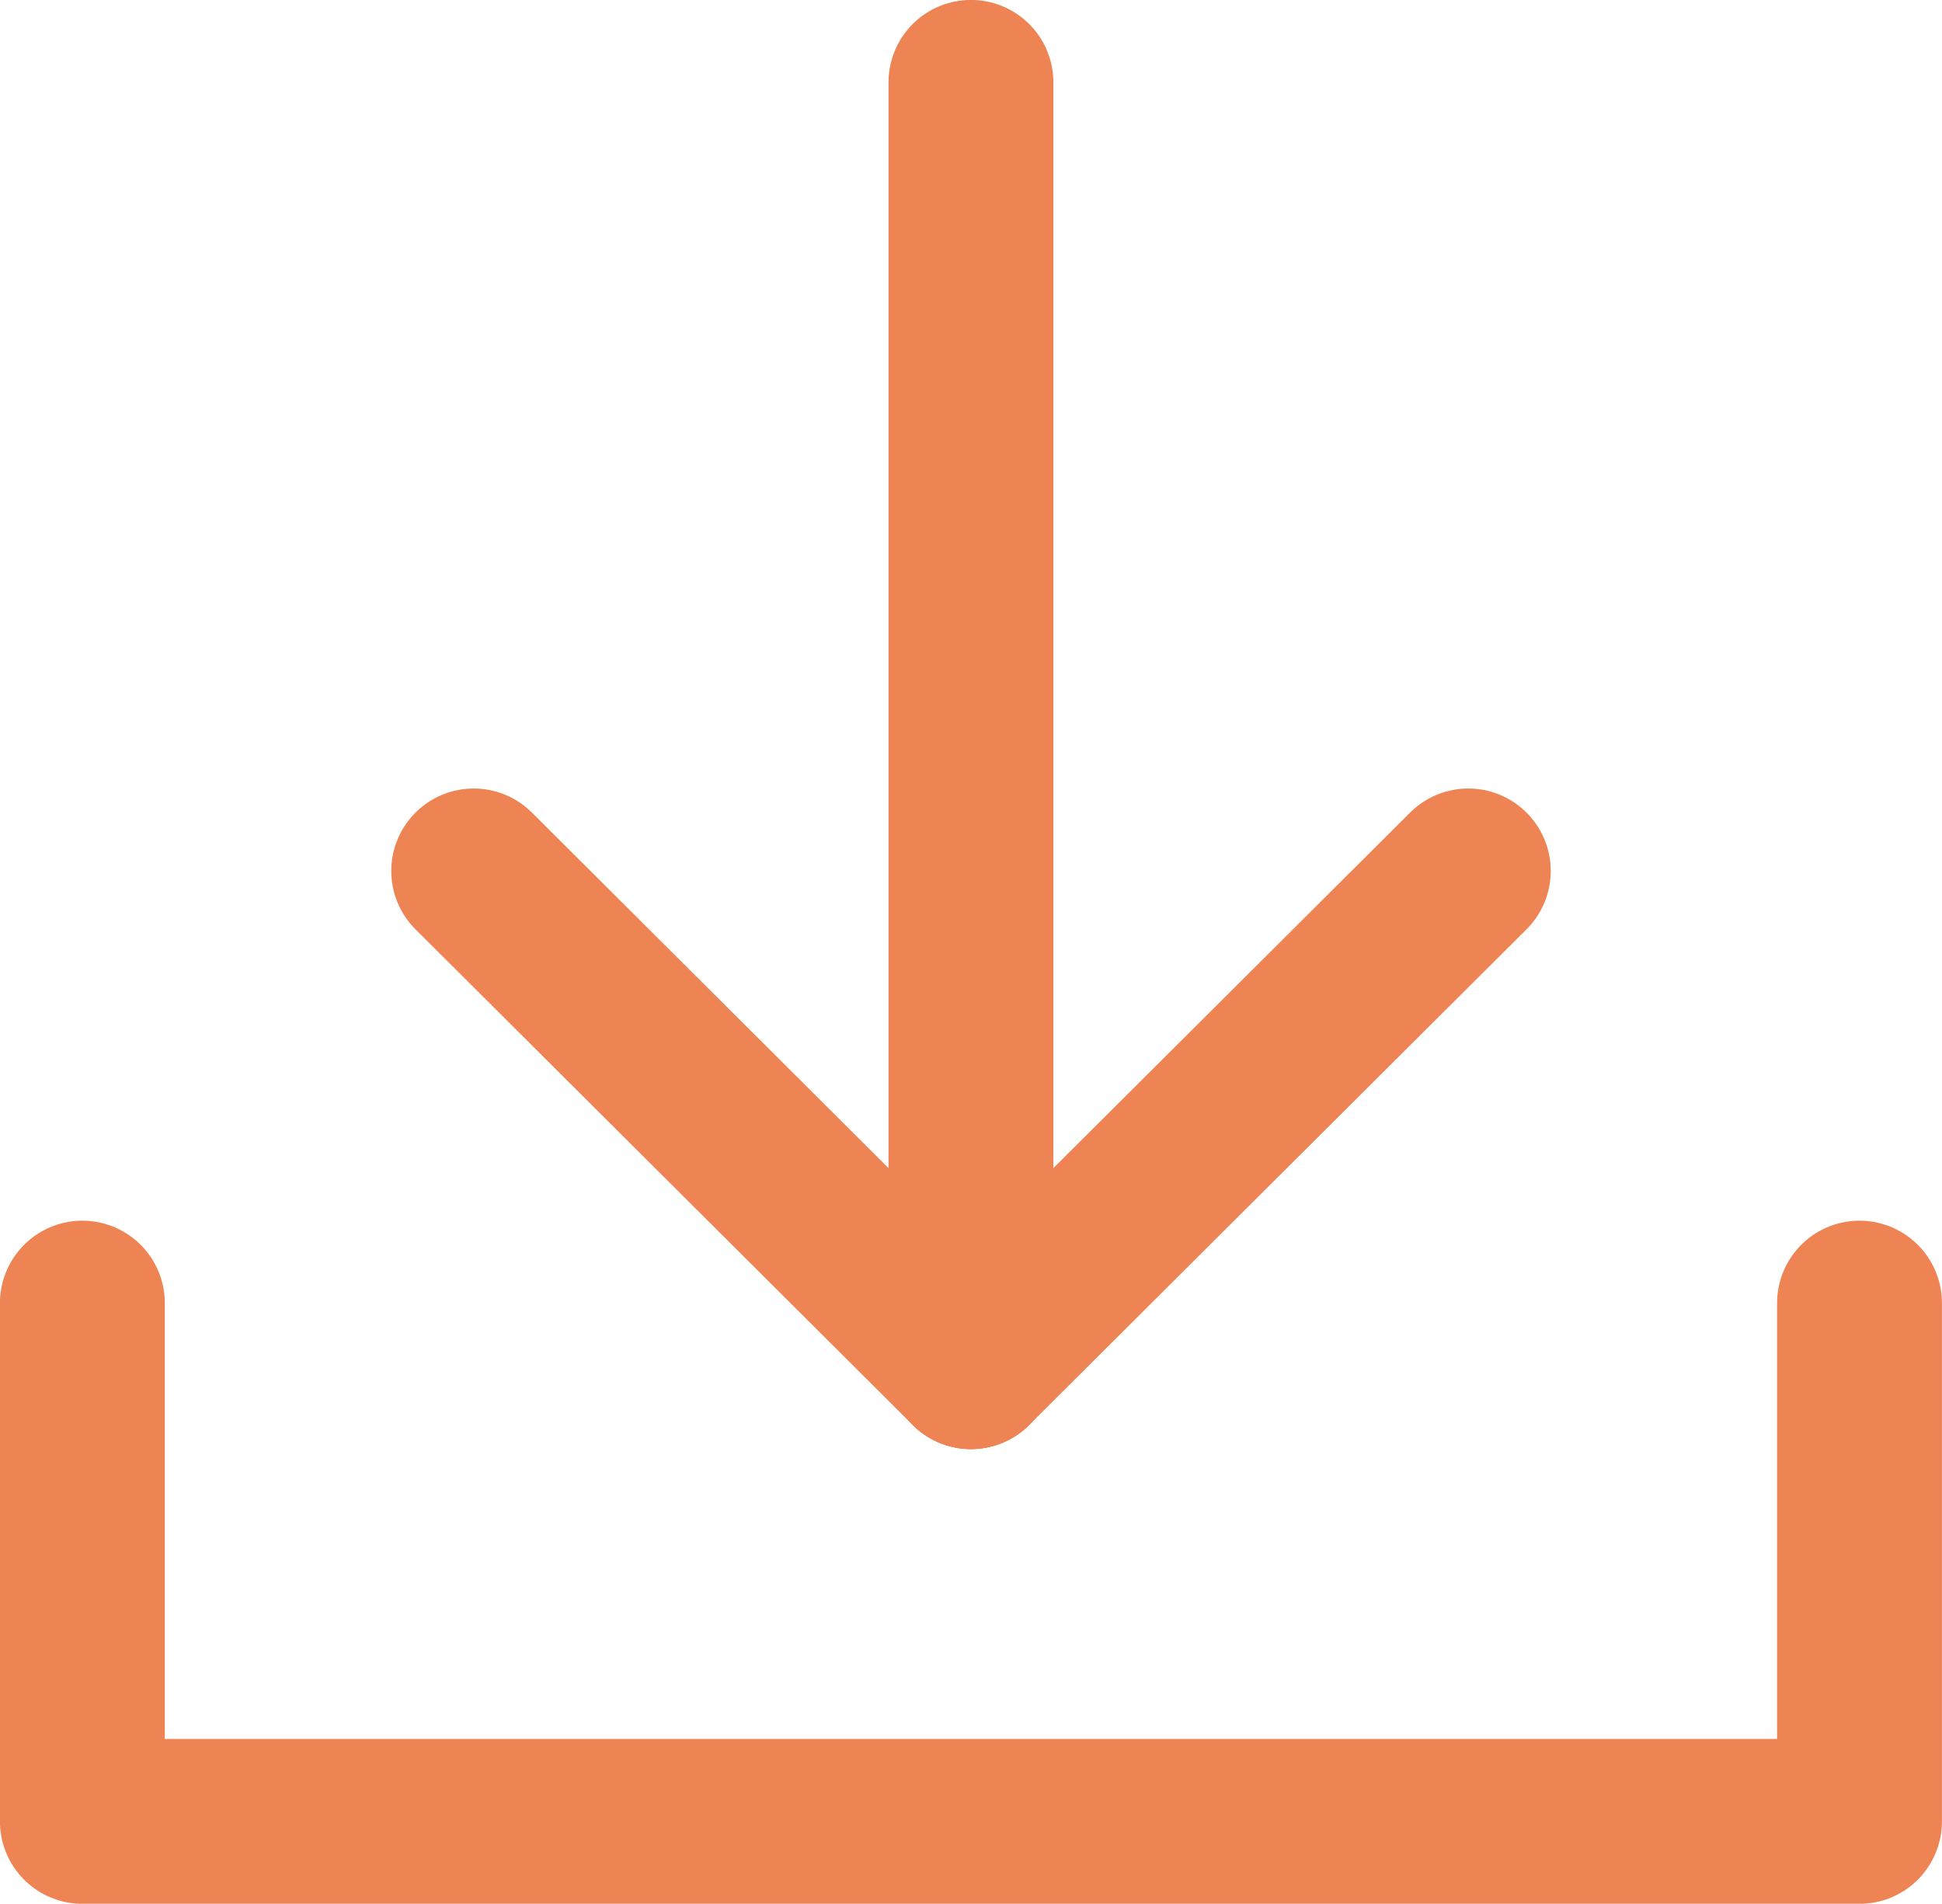
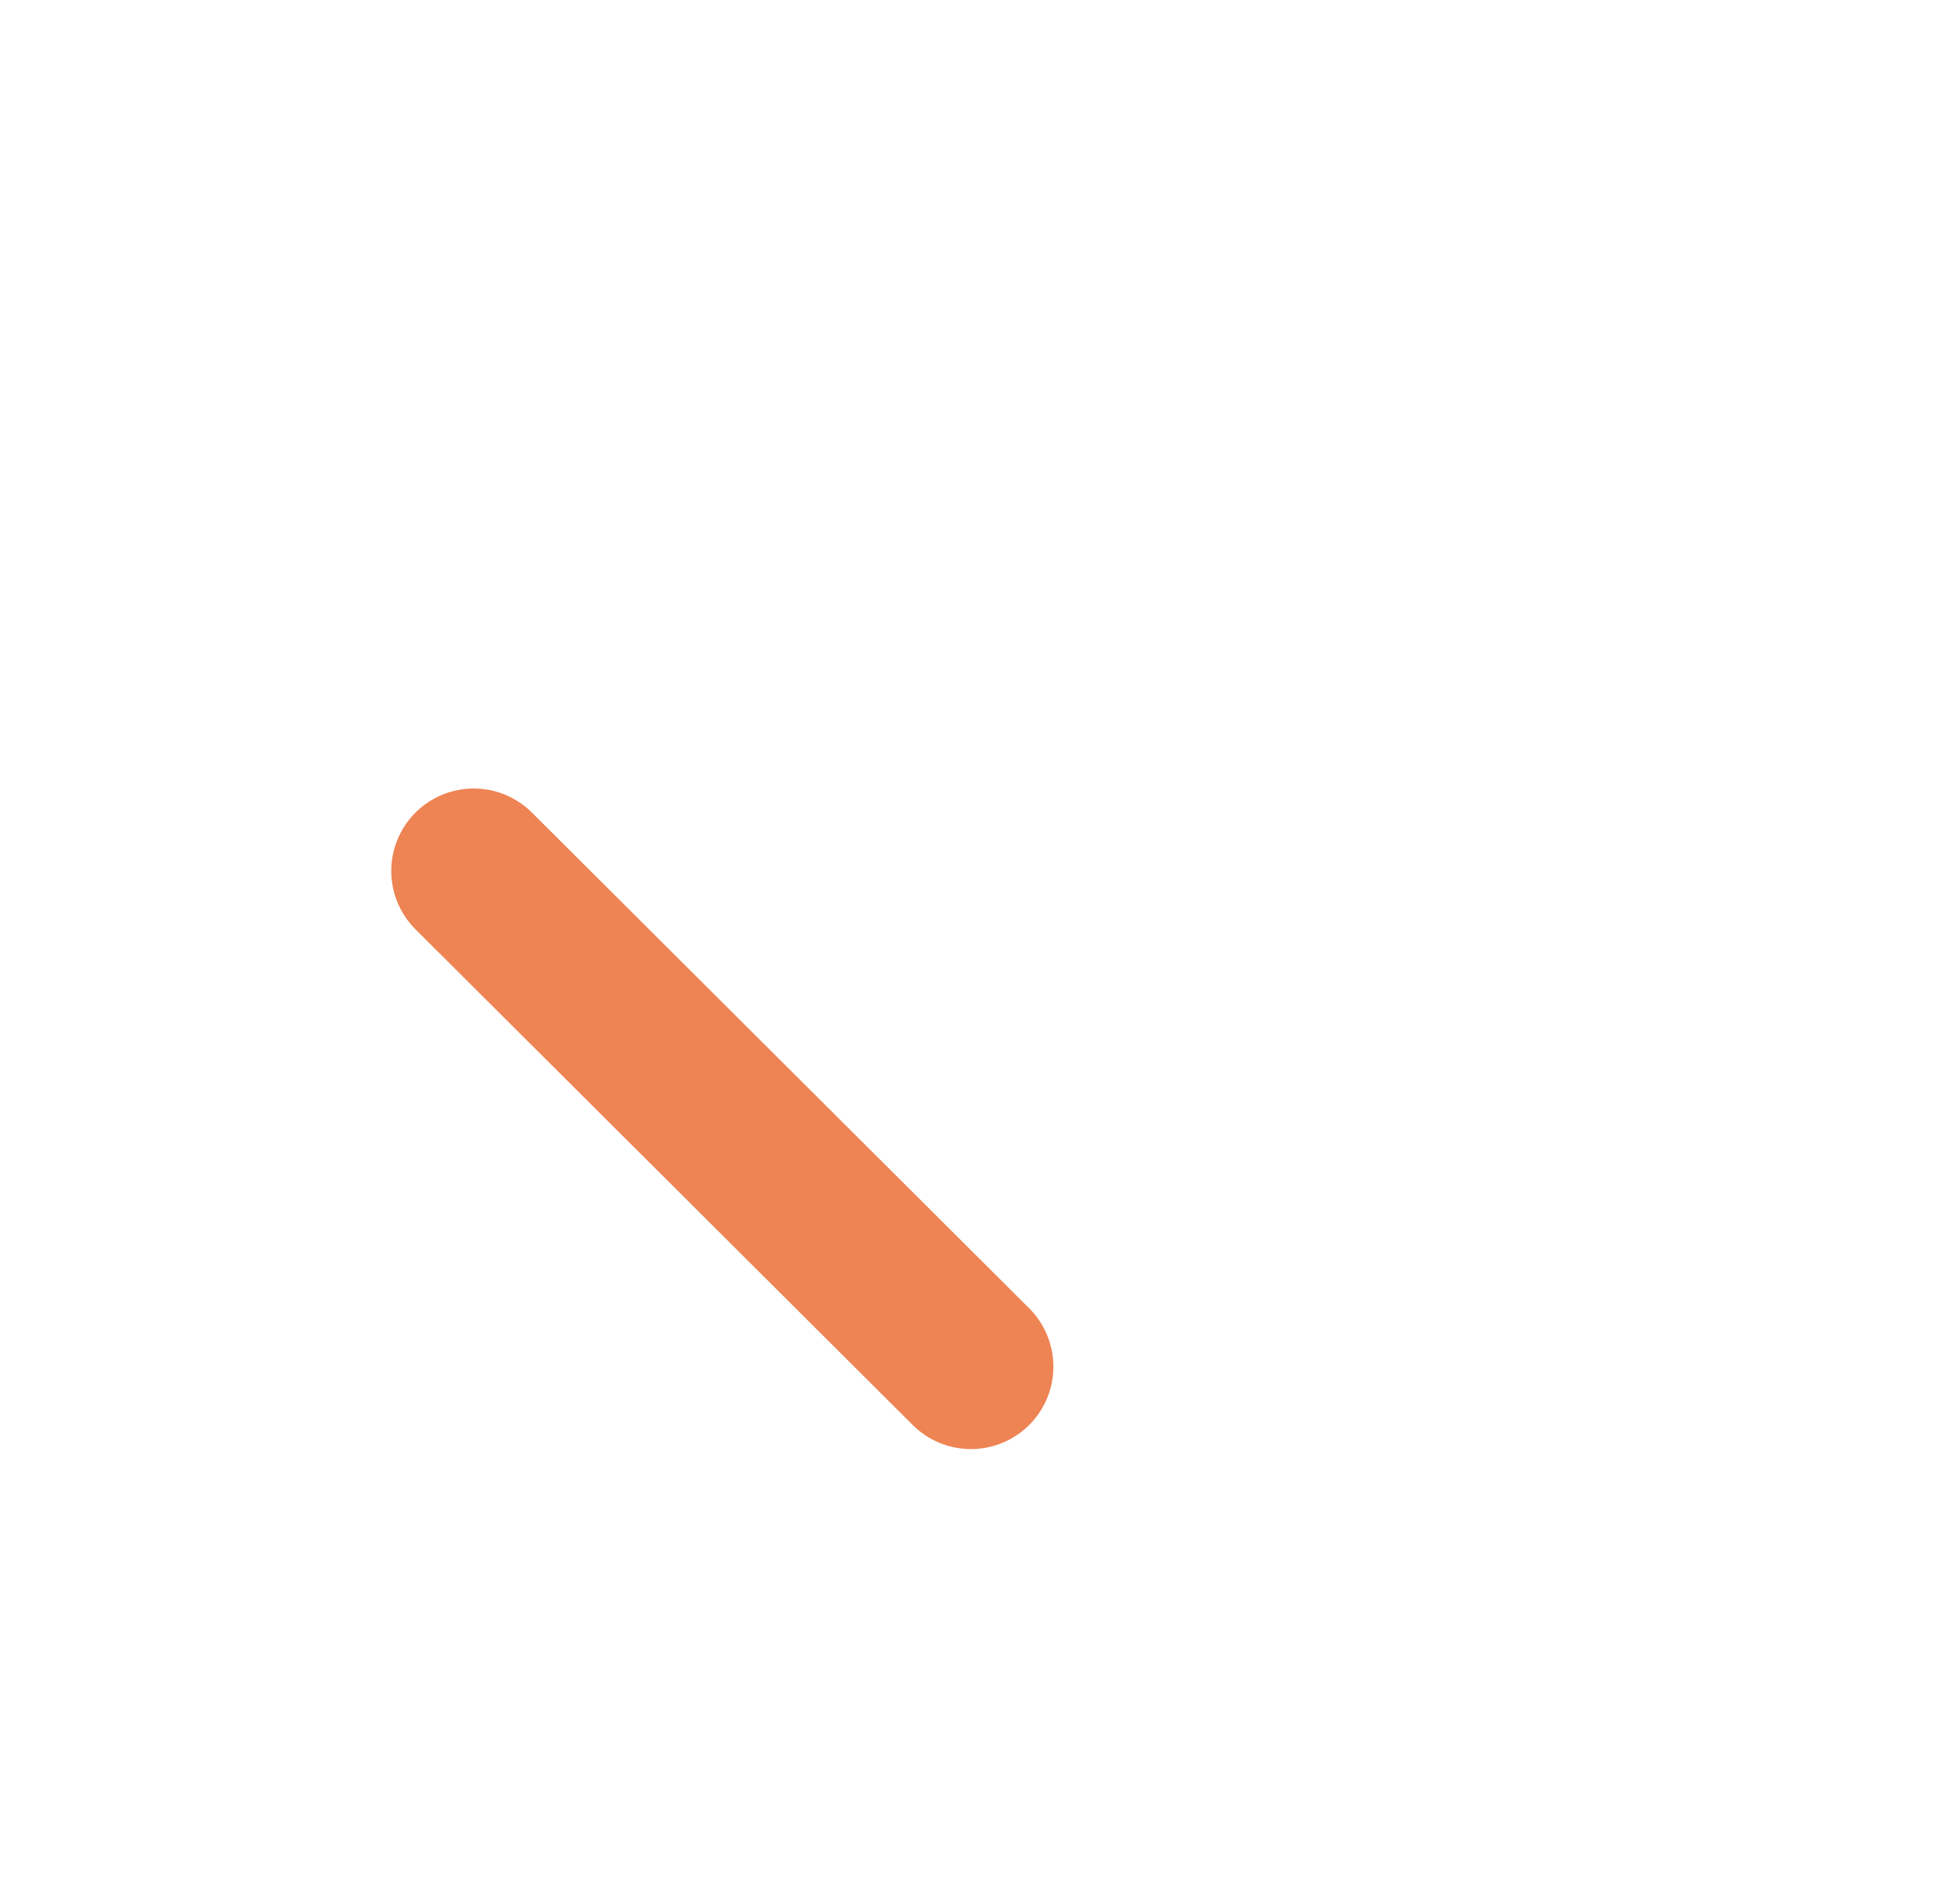
<svg xmlns="http://www.w3.org/2000/svg" id="_レイヤー_2" width="16.173" height="15.854" viewBox="0 0 16.173 15.854">
  <g id="_レイヤー_1-2">
-     <line x1="8.086" y1=".686" x2="8.086" y2="11.381" fill="none" stroke="#ee8353" stroke-linecap="round" stroke-linejoin="round" stroke-width="1.373" />
    <line x1="3.945" y1="7.253" x2="8.086" y2="11.381" fill="none" stroke="#ee8353" stroke-linecap="round" stroke-linejoin="round" stroke-width="1.373" />
-     <line x1="12.228" y1="7.253" x2="8.086" y2="11.381" fill="none" stroke="#ee8353" stroke-linecap="round" stroke-linejoin="round" stroke-width="1.373" />
-     <polyline points=".686 10.852 .686 15.168 15.486 15.168 15.486 10.852" fill="none" stroke="#ee8353" stroke-linecap="round" stroke-linejoin="round" stroke-width="1.373" />
  </g>
</svg>